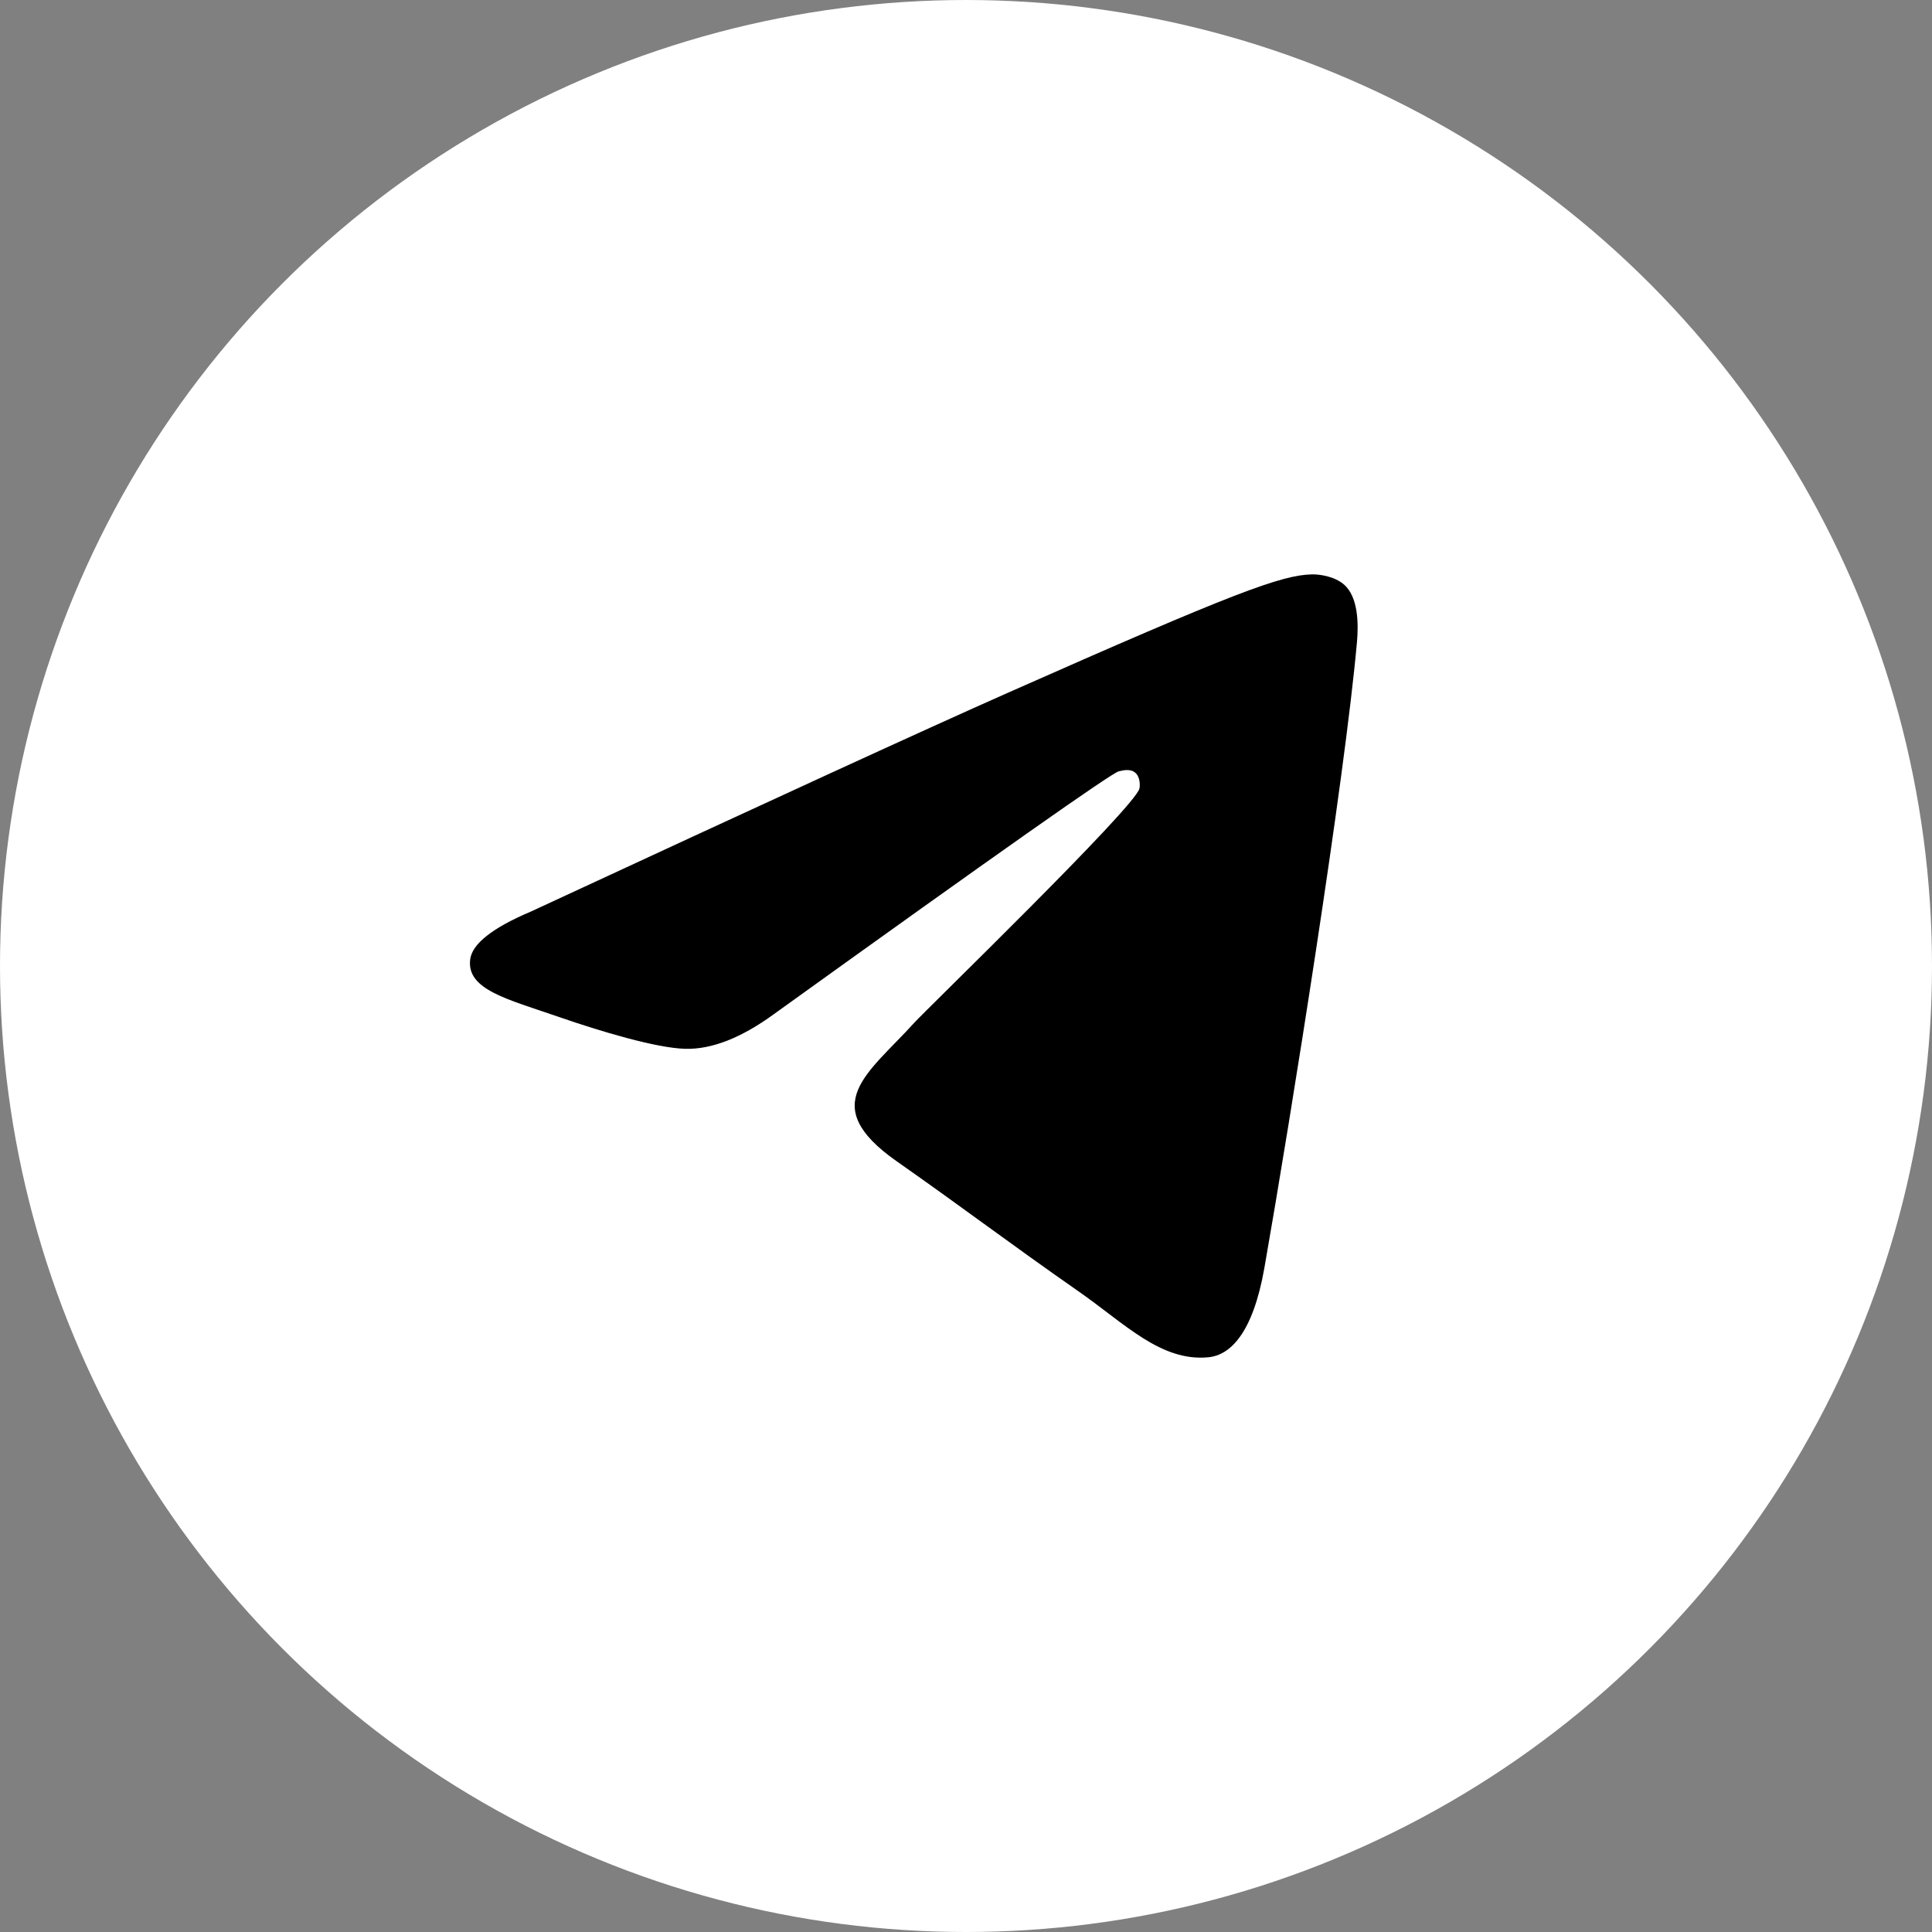
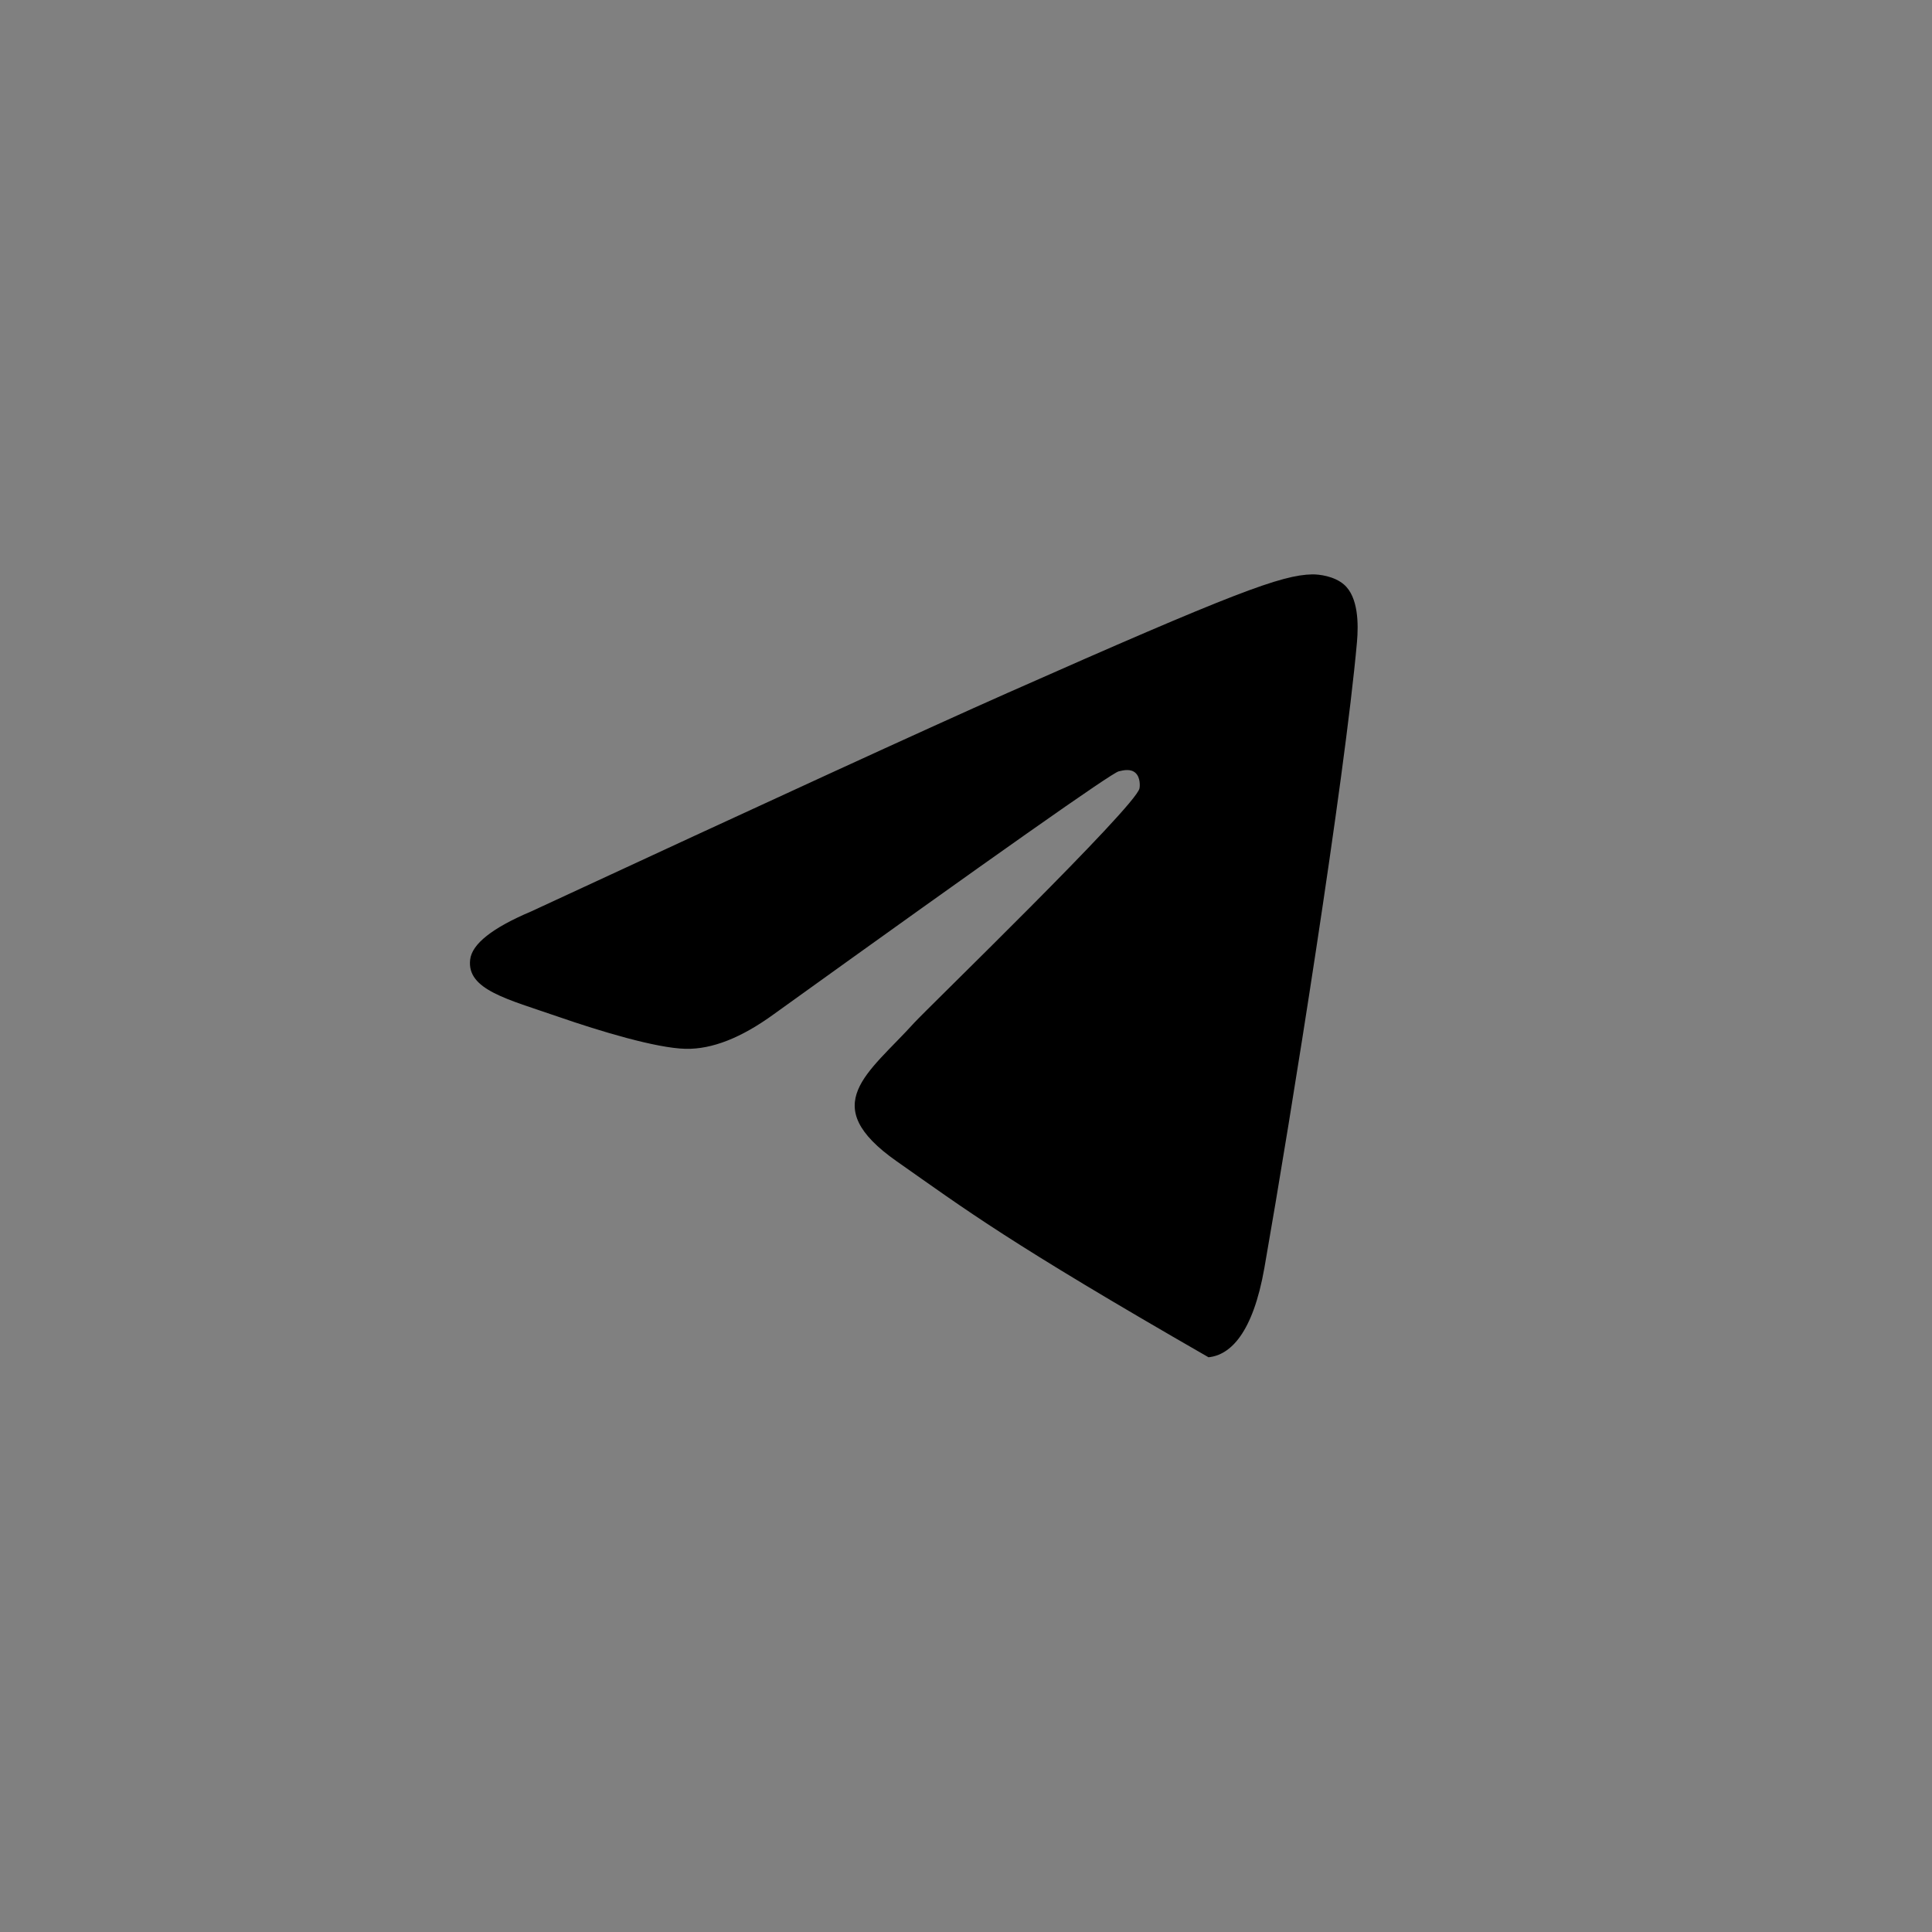
<svg xmlns="http://www.w3.org/2000/svg" width="37" height="37" viewBox="0 0 37 37" fill="none">
  <rect x="0" y="0" width="37" height="37" fill="#808080" stroke="none" />
-   <circle cx="18.5" cy="18.5" r="18.5" fill="white" />
-   <path fill-rule="evenodd" clip-rule="evenodd" d="M10.168 17.457C14.73 15.341 17.772 13.945 19.294 13.271C23.64 11.346 24.543 11.011 25.131 11C25.261 10.998 25.55 11.032 25.738 11.194C26.016 11.434 26.018 11.956 25.987 12.301C25.751 14.937 24.732 21.332 24.214 24.284C23.994 25.533 23.562 25.952 23.144 25.993C22.236 26.082 21.546 25.353 20.665 24.738C19.288 23.777 18.51 23.178 17.173 22.24C15.628 21.156 16.63 20.56 17.51 19.586C17.741 19.331 21.745 15.452 21.822 15.1C21.832 15.056 21.841 14.892 21.749 14.805C21.658 14.719 21.523 14.748 21.425 14.772C21.287 14.805 19.087 16.354 14.825 19.419C14.2 19.875 13.634 20.098 13.128 20.086C12.569 20.073 11.494 19.75 10.695 19.473C9.715 19.134 8.936 18.954 9.004 18.378C9.039 18.078 9.427 17.771 10.168 17.457Z" fill="black" />
+   <path fill-rule="evenodd" clip-rule="evenodd" d="M10.168 17.457C14.73 15.341 17.772 13.945 19.294 13.271C23.64 11.346 24.543 11.011 25.131 11C25.261 10.998 25.55 11.032 25.738 11.194C26.016 11.434 26.018 11.956 25.987 12.301C25.751 14.937 24.732 21.332 24.214 24.284C23.994 25.533 23.562 25.952 23.144 25.993C19.288 23.777 18.51 23.178 17.173 22.24C15.628 21.156 16.63 20.56 17.51 19.586C17.741 19.331 21.745 15.452 21.822 15.1C21.832 15.056 21.841 14.892 21.749 14.805C21.658 14.719 21.523 14.748 21.425 14.772C21.287 14.805 19.087 16.354 14.825 19.419C14.2 19.875 13.634 20.098 13.128 20.086C12.569 20.073 11.494 19.75 10.695 19.473C9.715 19.134 8.936 18.954 9.004 18.378C9.039 18.078 9.427 17.771 10.168 17.457Z" fill="black" />
</svg>